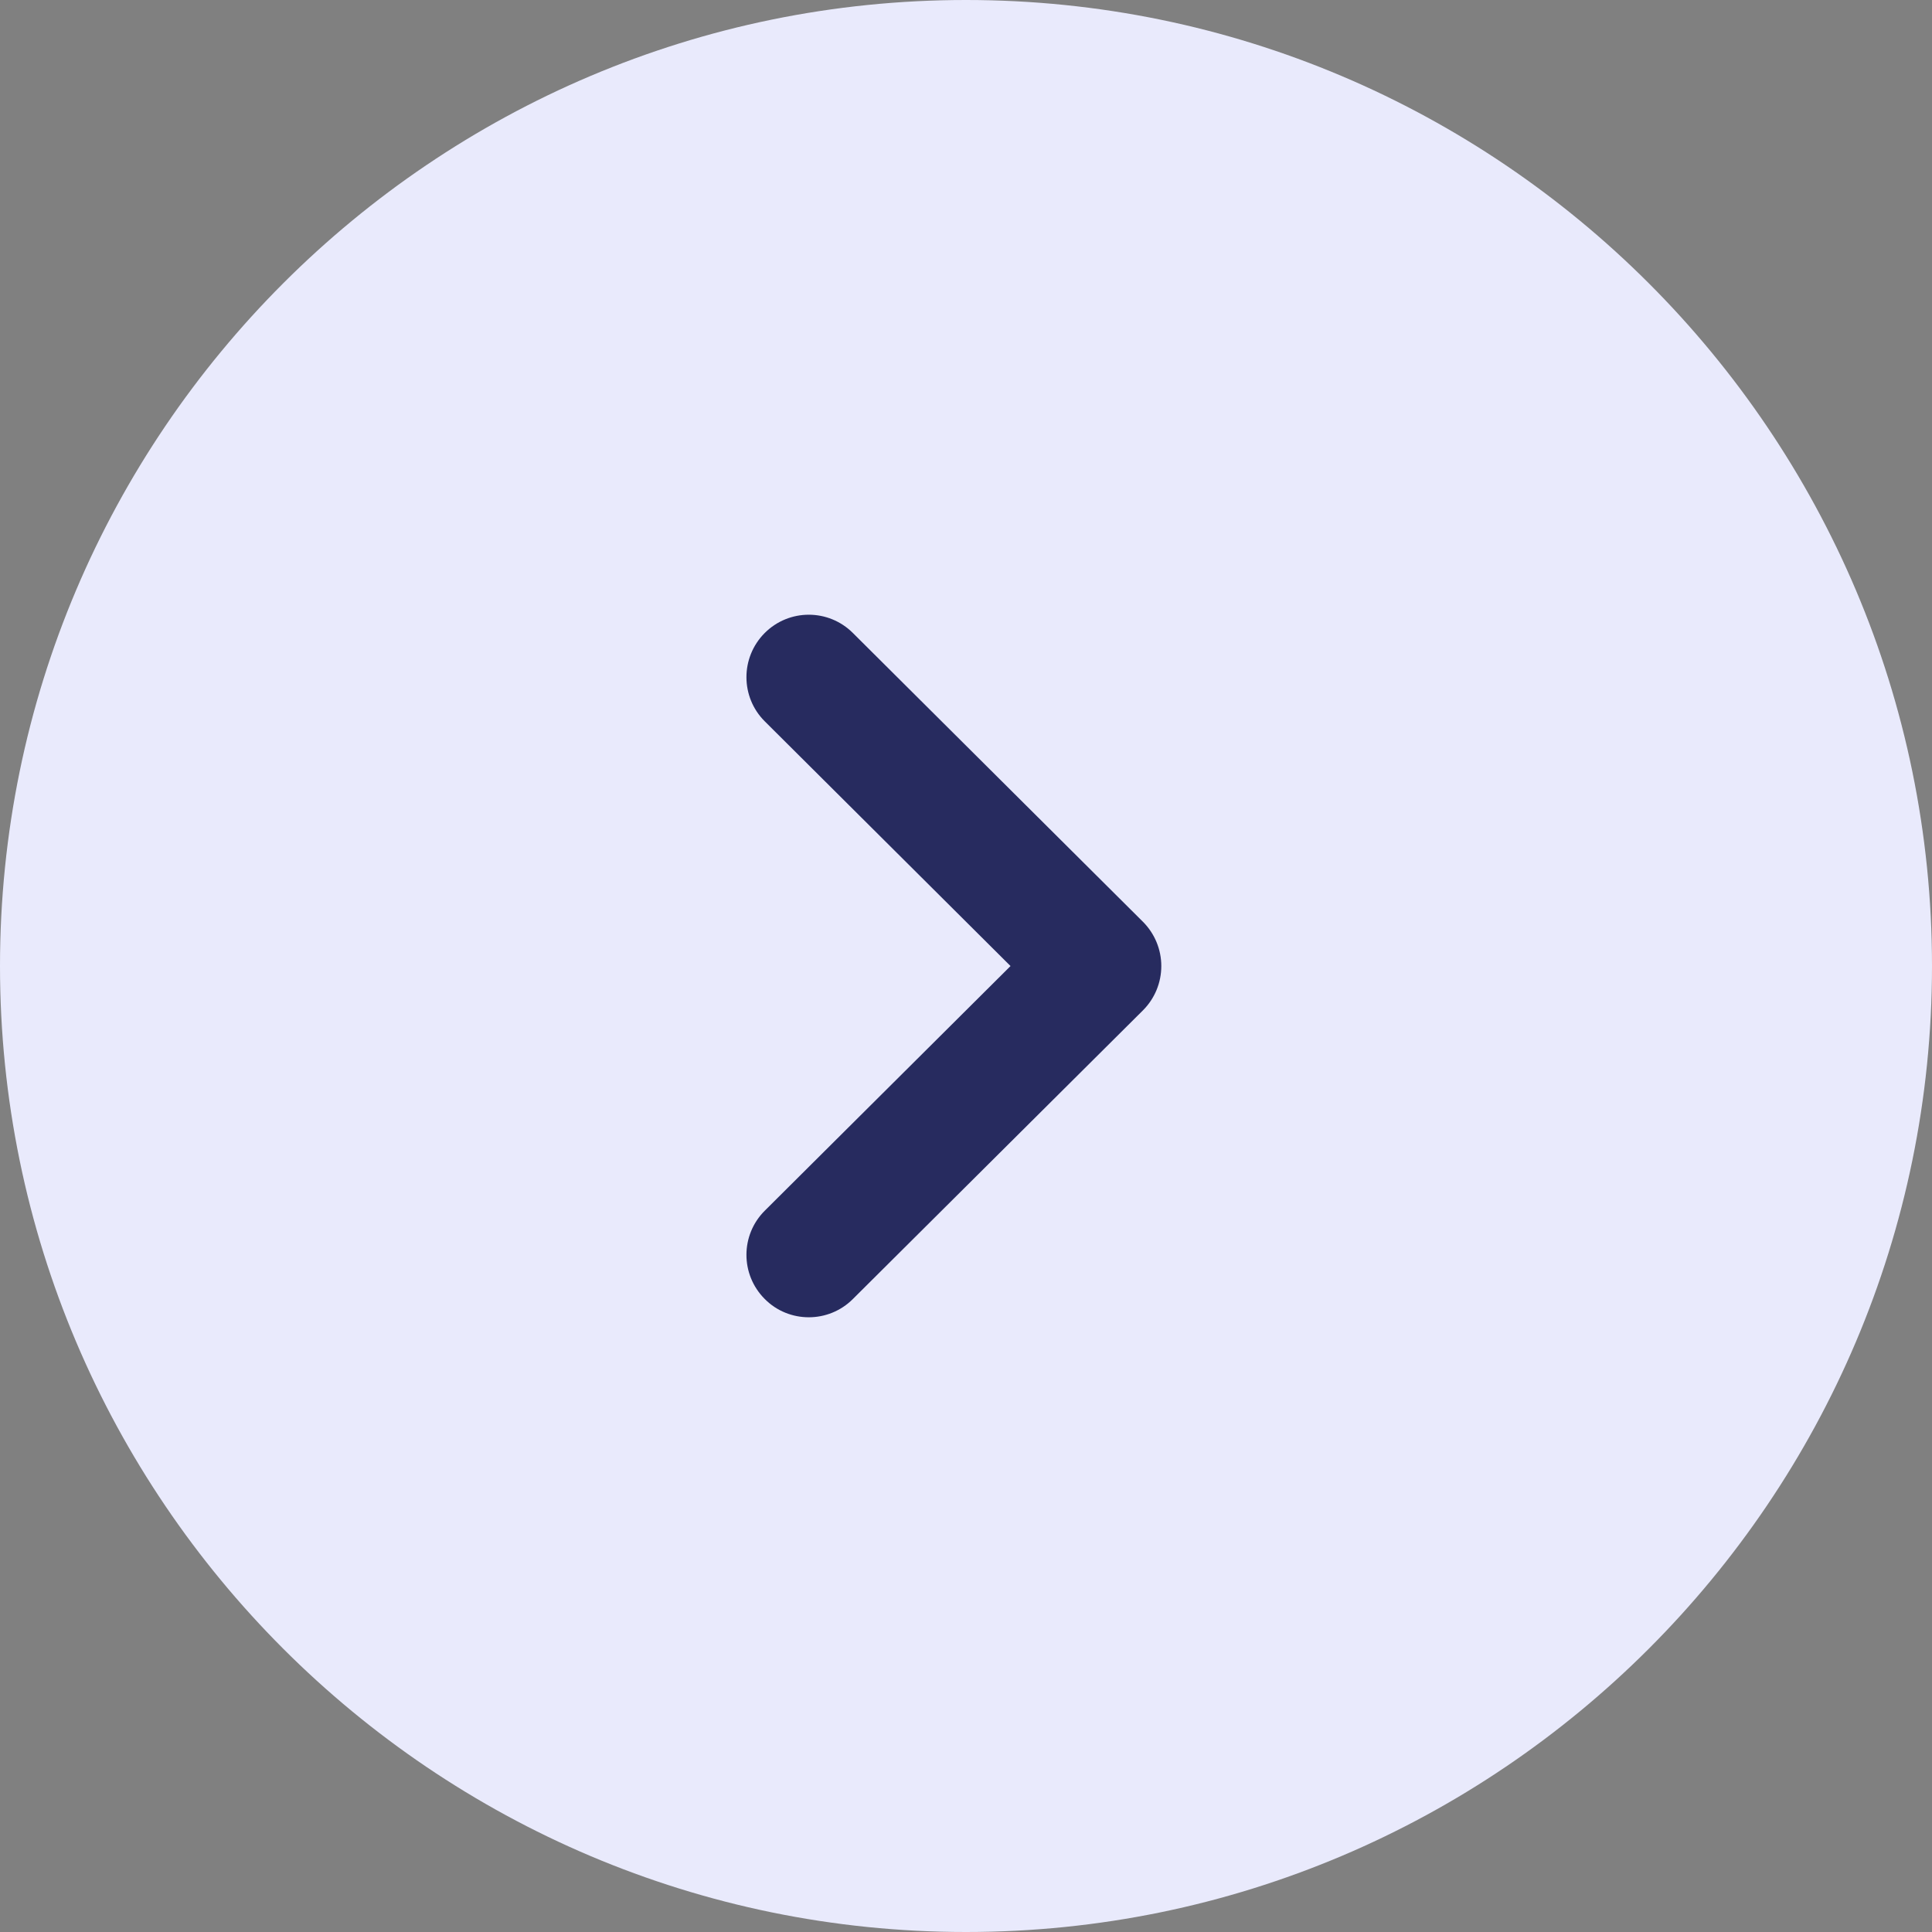
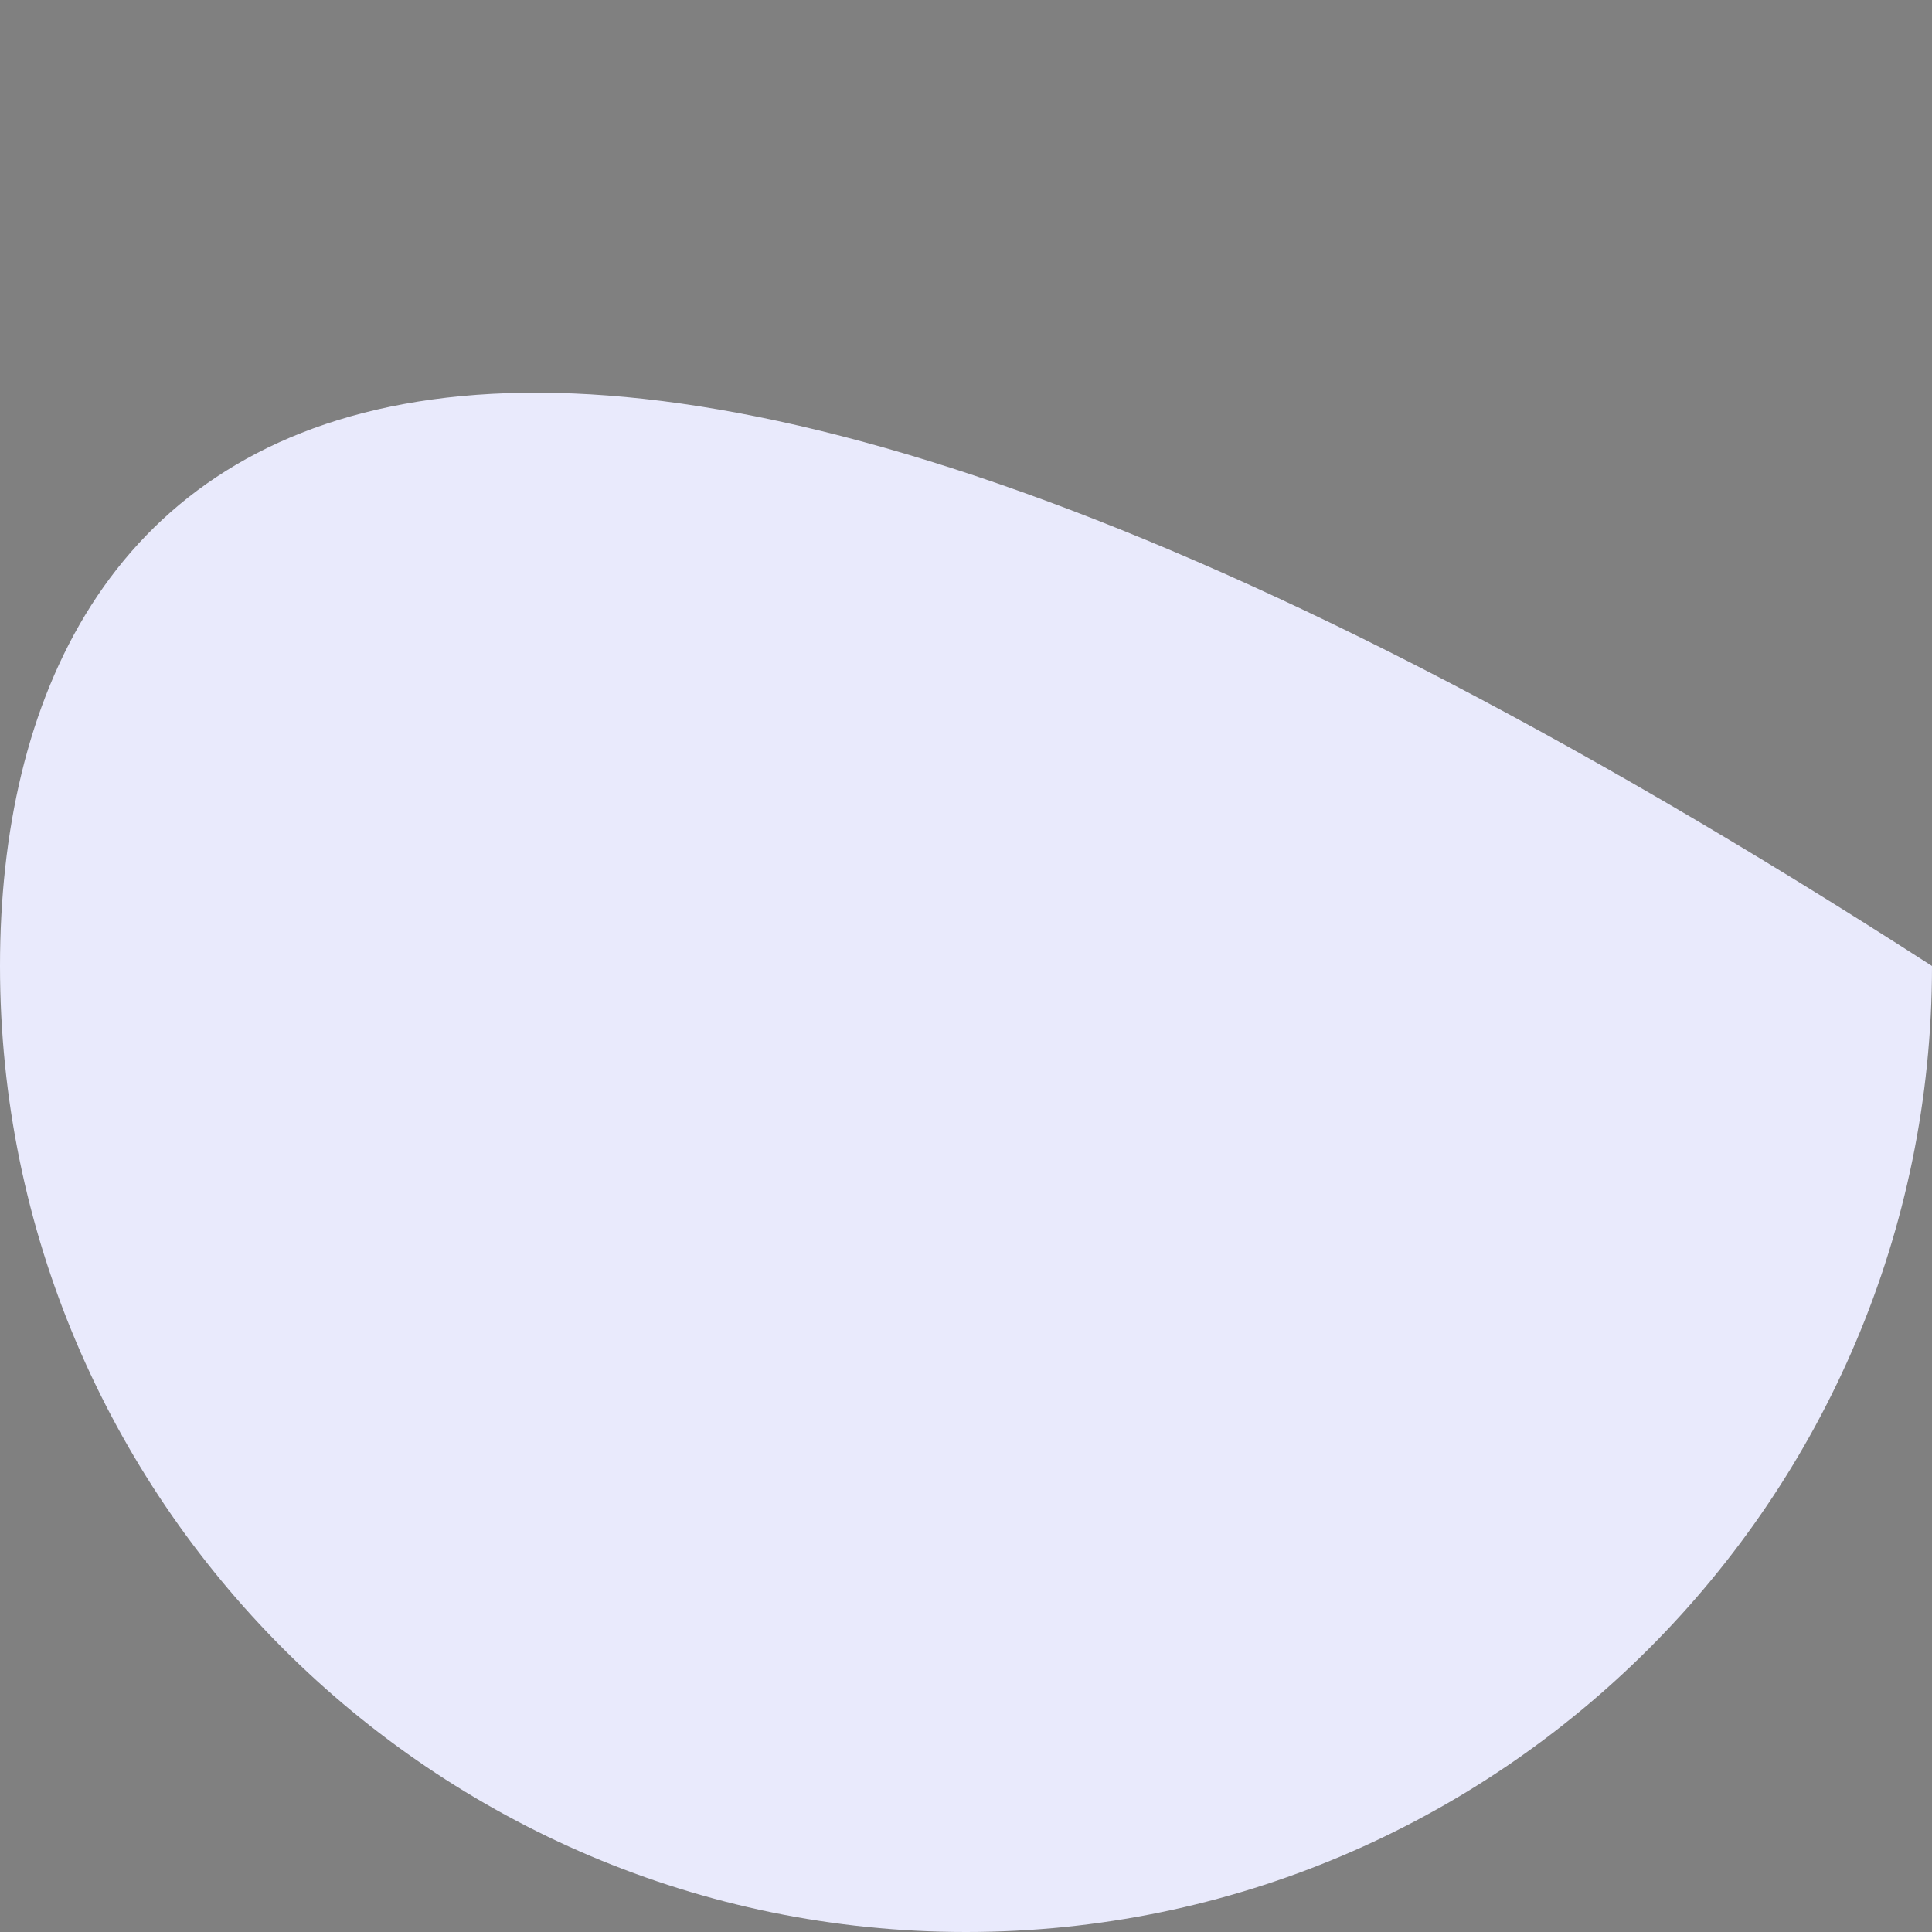
<svg xmlns="http://www.w3.org/2000/svg" width="44" height="44" viewBox="0 0 44 44" fill="none">
  <rect x="0" y="0" width="44" height="44" fill="#808080" stroke="none" />
-   <path d="M22 44C34.133 44 44 34.131 44 22C44 9.869 34.133 0 22 0C9.869 0 0 9.869 0 22C0 34.131 9.869 44 22 44Z" fill="#E9EAFC" />
-   <path d="M18.42 30C18.782 30 19.146 29.862 19.423 29.585L26.031 23.009C26.298 22.742 26.448 22.38 26.448 22.001C26.448 21.624 26.298 21.262 26.031 20.994L19.423 14.415C18.867 13.861 17.969 13.861 17.414 14.418C16.86 14.976 16.862 15.876 17.418 16.429L23.014 22.001L17.418 27.572C16.862 28.126 16.86 29.024 17.414 29.581C17.691 29.862 18.056 30 18.42 30Z" fill="#272B5F" />
+   <path d="M22 44C34.133 44 44 34.131 44 22C9.869 0 0 9.869 0 22C0 34.131 9.869 44 22 44Z" fill="#E9EAFC" />
</svg>